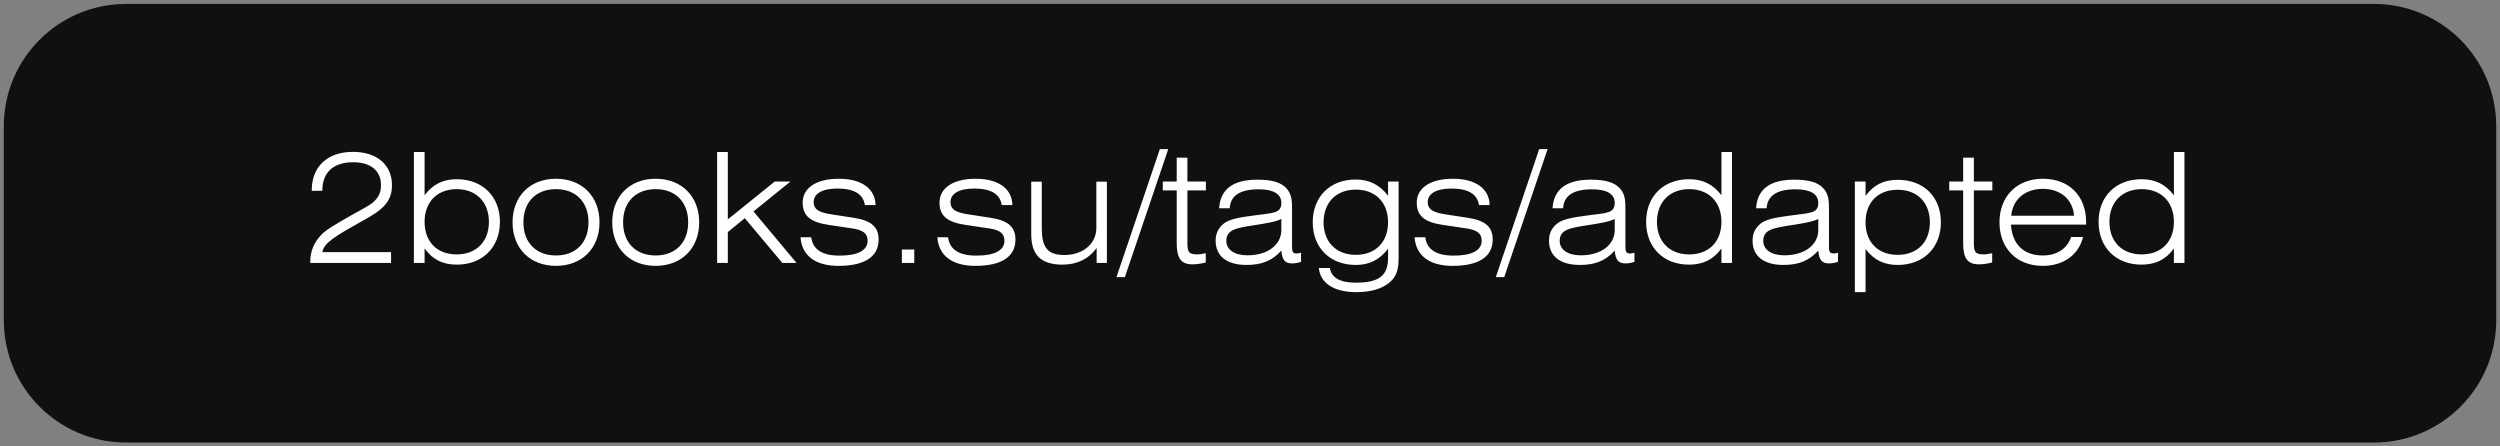
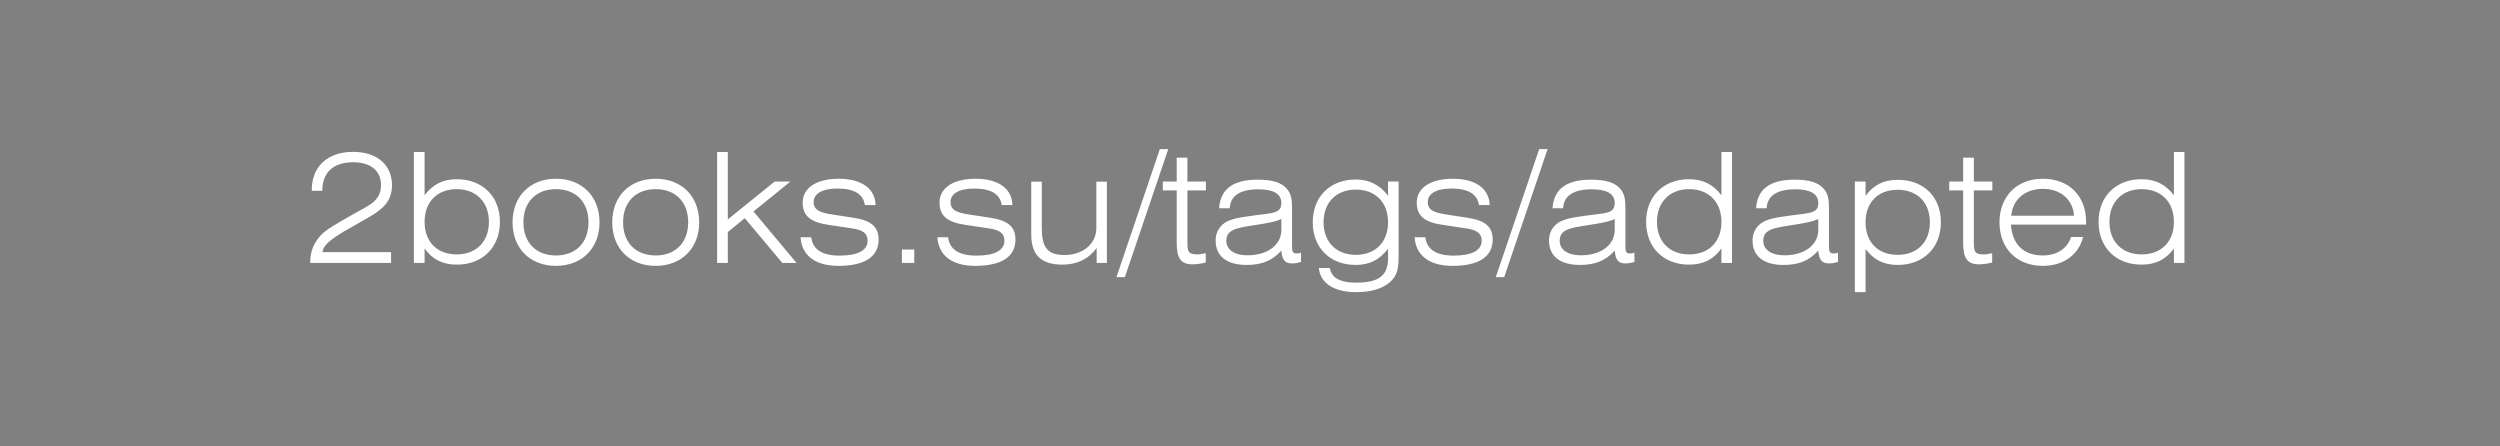
<svg xmlns="http://www.w3.org/2000/svg" width="409" height="73" viewBox="0 0 409 73" fill="none">
  <rect x="0" y="0" width="409" height="73" fill="#808080" stroke="none" />
-   <path d="M408.382 20.643C408.382 9.597 399.428 0.643 388.382 0.643H20.624C9.578 0.643 0.624 9.597 0.624 20.643V52.397C0.624 63.443 9.578 72.397 20.624 72.397H388.382C399.428 72.397 408.382 63.443 408.382 52.397V20.643Z" fill="#101010" />
  <path d="M50.753 43.02V42.919C50.753 41.094 51.353 39.694 52.578 38.395C53.328 37.594 55.053 36.594 57.603 35.145C59.278 34.194 60.528 33.594 61.128 33.02C62.028 32.169 62.328 31.419 62.328 30.244C62.328 27.97 60.678 26.544 57.803 26.544C54.528 26.544 52.728 28.195 52.728 31.22H51.003V31.119C51.003 27.244 53.578 24.845 57.753 24.845C61.753 24.845 64.128 27.044 64.128 30.294C64.128 33.37 62.153 34.569 58.803 36.419C55.053 38.52 52.903 39.77 52.753 41.245H63.978V43.02H50.753ZM67.712 43.02V24.869H69.462V31.945C70.837 30.119 72.511 29.32 74.737 29.32C78.936 29.32 81.787 32.145 81.787 36.294C81.787 40.469 78.936 43.294 74.737 43.294C72.462 43.294 70.761 42.469 69.462 40.645V43.02H67.712ZM69.462 36.294C69.462 39.544 71.487 41.62 74.712 41.62C77.936 41.62 79.987 39.52 79.987 36.294C79.987 33.094 77.936 30.945 74.712 30.945C71.487 30.945 69.462 33.069 69.462 36.294ZM83.854 36.37C83.854 32.12 86.704 29.244 90.954 29.244C95.204 29.244 98.079 32.12 98.079 36.37C98.079 40.62 95.204 43.495 90.954 43.495C86.704 43.495 83.854 40.62 83.854 36.37ZM85.629 36.37C85.629 39.694 87.704 41.794 90.954 41.794C94.229 41.794 96.279 39.669 96.279 36.37C96.279 33.069 94.229 30.945 90.954 30.945C87.704 30.945 85.629 33.044 85.629 36.37ZM100.162 36.37C100.162 32.12 103.012 29.244 107.262 29.244C111.512 29.244 114.387 32.12 114.387 36.37C114.387 40.62 111.512 43.495 107.262 43.495C103.012 43.495 100.162 40.62 100.162 36.37ZM101.937 36.37C101.937 39.694 104.012 41.794 107.262 41.794C110.537 41.794 112.587 39.669 112.587 36.37C112.587 33.069 110.537 30.945 107.262 30.945C104.012 30.945 101.937 33.044 101.937 36.37ZM117.321 43.02V24.869H119.071V35.895L126.746 29.695H129.321L123.271 34.594L130.321 43.02H127.996L121.846 35.694L119.071 37.969V43.02H117.321ZM130.965 38.819H132.715C132.965 40.819 134.515 41.819 137.34 41.819C140.39 41.819 141.94 40.944 141.94 39.37C141.94 38.169 141.14 37.62 139.44 37.37L135.59 36.794C132.665 36.37 131.315 35.37 131.315 33.145C131.315 30.82 133.44 29.244 137.24 29.244C141.015 29.244 143.19 30.919 143.24 33.544H141.49C141.24 31.744 139.715 30.845 136.99 30.845C134.465 30.845 133.115 31.72 133.115 33.044C133.115 34.37 134.14 34.794 136.19 35.094L139.59 35.62C142.415 36.044 143.74 37.02 143.74 39.194C143.74 41.969 141.515 43.495 137.165 43.495C133.34 43.495 131.165 41.77 130.965 38.819ZM147.549 43.02V40.819H149.574V43.02H147.549ZM153.353 38.819H155.103C155.353 40.819 156.903 41.819 159.728 41.819C162.778 41.819 164.328 40.944 164.328 39.37C164.328 38.169 163.528 37.62 161.828 37.37L157.978 36.794C155.053 36.37 153.703 35.37 153.703 33.145C153.703 30.82 155.828 29.244 159.628 29.244C163.403 29.244 165.578 30.919 165.628 33.544H163.878C163.628 31.744 162.103 30.845 159.378 30.845C156.853 30.845 155.503 31.72 155.503 33.044C155.503 34.37 156.528 34.794 158.578 35.094L161.978 35.62C164.803 36.044 166.128 37.02 166.128 39.194C166.128 41.969 163.903 43.495 159.553 43.495C155.728 43.495 153.553 41.77 153.353 38.819ZM181.086 29.72V43.02H179.411V40.569C178.111 42.37 176.186 43.294 173.836 43.294C170.311 43.294 168.711 41.719 168.711 38.319V29.72H170.436V37.194C170.436 40.344 171.236 41.719 174.136 41.719C177.136 41.719 179.361 39.919 179.361 37.294V29.72H181.086ZM184.027 45.344H182.652L189.752 24.395H191.127L184.027 45.344ZM194.259 39.469C194.259 40.995 194.284 41.62 195.834 41.62C196.259 41.62 196.734 41.544 197.259 41.419V42.944C196.459 43.145 195.734 43.245 195.084 43.245C193.084 43.245 192.509 42.094 192.509 39.694V31.145H190.234V29.695H192.509V25.794H194.259V29.695H197.284V31.145H194.259V39.469ZM209.628 35.819C208.853 36.245 207.303 36.52 205.028 36.87C202.103 37.319 200.628 37.62 200.628 39.419C200.628 40.794 201.878 41.77 204.078 41.77C207.353 41.77 209.628 40.094 209.628 37.62V35.819ZM212.853 41.344V42.844C212.378 42.995 211.878 43.094 211.378 43.094C210.203 43.094 209.753 42.495 209.628 40.995C208.103 42.694 206.378 43.344 203.928 43.344C200.653 43.344 198.878 41.87 198.878 39.37C198.878 38.169 199.353 37.219 200.278 36.52C201.228 35.819 202.803 35.569 205.003 35.27C208.228 34.819 209.628 34.969 209.628 33.194C209.628 31.744 208.353 30.97 205.928 30.97C202.878 30.97 201.303 31.994 201.178 34.069H199.453C199.653 30.945 201.728 29.395 205.703 29.395C208.103 29.395 209.678 29.82 210.603 30.97C211.328 31.869 211.378 32.895 211.378 34.245V40.145C211.378 41.02 211.403 41.469 212.103 41.469C212.303 41.469 212.553 41.444 212.853 41.344ZM227.087 36.37C227.087 33.12 225.037 31.02 221.812 31.02C218.587 31.02 216.537 33.145 216.537 36.37C216.537 39.569 218.587 41.694 221.812 41.694C225.037 41.694 227.087 39.594 227.087 36.37ZM228.812 42.02C228.812 43.844 228.637 45.145 227.262 46.27C225.987 47.294 224.187 47.794 221.862 47.794C218.162 47.794 215.987 46.27 215.762 43.844H217.562C217.812 45.419 219.212 46.245 221.812 46.245C225.662 46.245 227.087 45.044 227.087 42.194V40.694C225.662 42.544 224.012 43.344 221.787 43.344C217.587 43.344 214.762 40.52 214.762 36.37C214.762 32.194 217.587 29.369 221.787 29.369C223.987 29.369 225.712 30.22 227.087 32.02V29.695H228.812V42.02ZM231.429 38.819H233.179C233.429 40.819 234.979 41.819 237.804 41.819C240.854 41.819 242.404 40.944 242.404 39.37C242.404 38.169 241.604 37.62 239.904 37.37L236.054 36.794C233.129 36.37 231.779 35.37 231.779 33.145C231.779 30.82 233.904 29.244 237.704 29.244C241.479 29.244 243.654 30.919 243.704 33.544H241.954C241.704 31.744 240.179 30.845 237.454 30.845C234.929 30.845 233.579 31.72 233.579 33.044C233.579 34.37 234.604 34.794 236.654 35.094L240.054 35.62C242.879 36.044 244.204 37.02 244.204 39.194C244.204 41.969 241.979 43.495 237.629 43.495C233.804 43.495 231.629 41.77 231.429 38.819ZM246.088 45.344H244.712L251.813 24.395H253.188L246.088 45.344ZM264.169 35.819C263.394 36.245 261.844 36.52 259.569 36.87C256.644 37.319 255.169 37.62 255.169 39.419C255.169 40.794 256.419 41.77 258.619 41.77C261.894 41.77 264.169 40.094 264.169 37.62V35.819ZM267.394 41.344V42.844C266.919 42.995 266.419 43.094 265.919 43.094C264.744 43.094 264.294 42.495 264.169 40.995C262.644 42.694 260.919 43.344 258.469 43.344C255.194 43.344 253.419 41.87 253.419 39.37C253.419 38.169 253.894 37.219 254.819 36.52C255.769 35.819 257.344 35.569 259.544 35.27C262.769 34.819 264.169 34.969 264.169 33.194C264.169 31.744 262.894 30.97 260.469 30.97C257.419 30.97 255.844 31.994 255.719 34.069H253.994C254.194 30.945 256.269 29.395 260.244 29.395C262.644 29.395 264.219 29.82 265.144 30.97C265.869 31.869 265.919 32.895 265.919 34.245V40.145C265.919 41.02 265.944 41.469 266.644 41.469C266.844 41.469 267.094 41.444 267.394 41.344ZM283.353 24.869V43.02H281.628V40.645C280.328 42.469 278.603 43.294 276.328 43.294C272.128 43.294 269.303 40.469 269.303 36.294C269.303 32.145 272.128 29.32 276.328 29.32C278.553 29.32 280.228 30.119 281.628 31.945V24.869H283.353ZM281.628 36.294C281.628 33.069 279.578 30.945 276.353 30.945C273.128 30.945 271.078 33.094 271.078 36.294C271.078 39.52 273.128 41.62 276.353 41.62C279.578 41.62 281.628 39.544 281.628 36.294ZM297.47 35.819C296.695 36.245 295.145 36.52 292.87 36.87C289.945 37.319 288.47 37.62 288.47 39.419C288.47 40.794 289.72 41.77 291.92 41.77C295.195 41.77 297.47 40.094 297.47 37.62V35.819ZM300.695 41.344V42.844C300.22 42.995 299.72 43.094 299.22 43.094C298.045 43.094 297.595 42.495 297.47 40.995C295.945 42.694 294.22 43.344 291.77 43.344C288.495 43.344 286.72 41.87 286.72 39.37C286.72 38.169 287.195 37.219 288.12 36.52C289.07 35.819 290.645 35.569 292.845 35.27C296.07 34.819 297.47 34.969 297.47 33.194C297.47 31.744 296.195 30.97 293.77 30.97C290.72 30.97 289.145 31.994 289.02 34.069H287.295C287.495 30.945 289.57 29.395 293.545 29.395C295.945 29.395 297.52 29.82 298.445 30.97C299.17 31.869 299.22 32.895 299.22 34.245V40.145C299.22 41.02 299.245 41.469 299.945 41.469C300.145 41.469 300.395 41.444 300.695 41.344ZM303.454 47.794V29.695H305.204V32.044C306.529 30.244 308.179 29.419 310.479 29.419C314.729 29.419 317.529 32.219 317.529 36.37C317.529 40.52 314.679 43.344 310.479 43.344C308.229 43.344 306.579 42.544 305.204 40.745V47.794H303.454ZM305.204 36.37C305.204 39.62 307.229 41.694 310.454 41.694C313.679 41.694 315.729 39.594 315.729 36.37C315.729 33.145 313.679 31.044 310.454 31.044C307.229 31.044 305.204 33.12 305.204 36.37ZM322.921 39.469C322.921 40.995 322.946 41.62 324.496 41.62C324.921 41.62 325.396 41.544 325.921 41.419V42.944C325.121 43.145 324.396 43.245 323.746 43.245C321.746 43.245 321.171 42.094 321.171 39.694V31.145H318.896V29.695H321.171V25.794H322.921V29.695H325.946V31.145H322.921V39.469ZM340.79 38.77C340.09 41.669 337.59 43.495 334.215 43.495C329.915 43.495 327.115 40.62 327.115 36.37C327.115 32.12 329.965 29.244 334.215 29.244C338.465 29.244 341.29 32.02 341.29 36.344V36.745H328.99C329.19 39.995 331.09 41.794 334.215 41.794C336.49 41.794 338.19 40.694 338.84 38.77H340.79ZM329.04 35.294H339.315C339.115 32.62 337.09 30.895 334.215 30.895C331.29 30.895 329.265 32.645 329.04 35.294ZM357.376 24.869V43.02H355.651V40.645C354.351 42.469 352.626 43.294 350.351 43.294C346.151 43.294 343.326 40.469 343.326 36.294C343.326 32.145 346.151 29.32 350.351 29.32C352.576 29.32 354.251 30.119 355.651 31.945V24.869H357.376ZM355.651 36.294C355.651 33.069 353.601 30.945 350.376 30.945C347.151 30.945 345.101 33.094 345.101 36.294C345.101 39.52 347.151 41.62 350.376 41.62C353.601 41.62 355.651 39.544 355.651 36.294Z" fill="white" />
  <a href="https://2books.su/tags/adapted/">
    <rect fill="black" fill-opacity="0" y="0.25" width="309.773" height="30.5" />
  </a>
</svg>